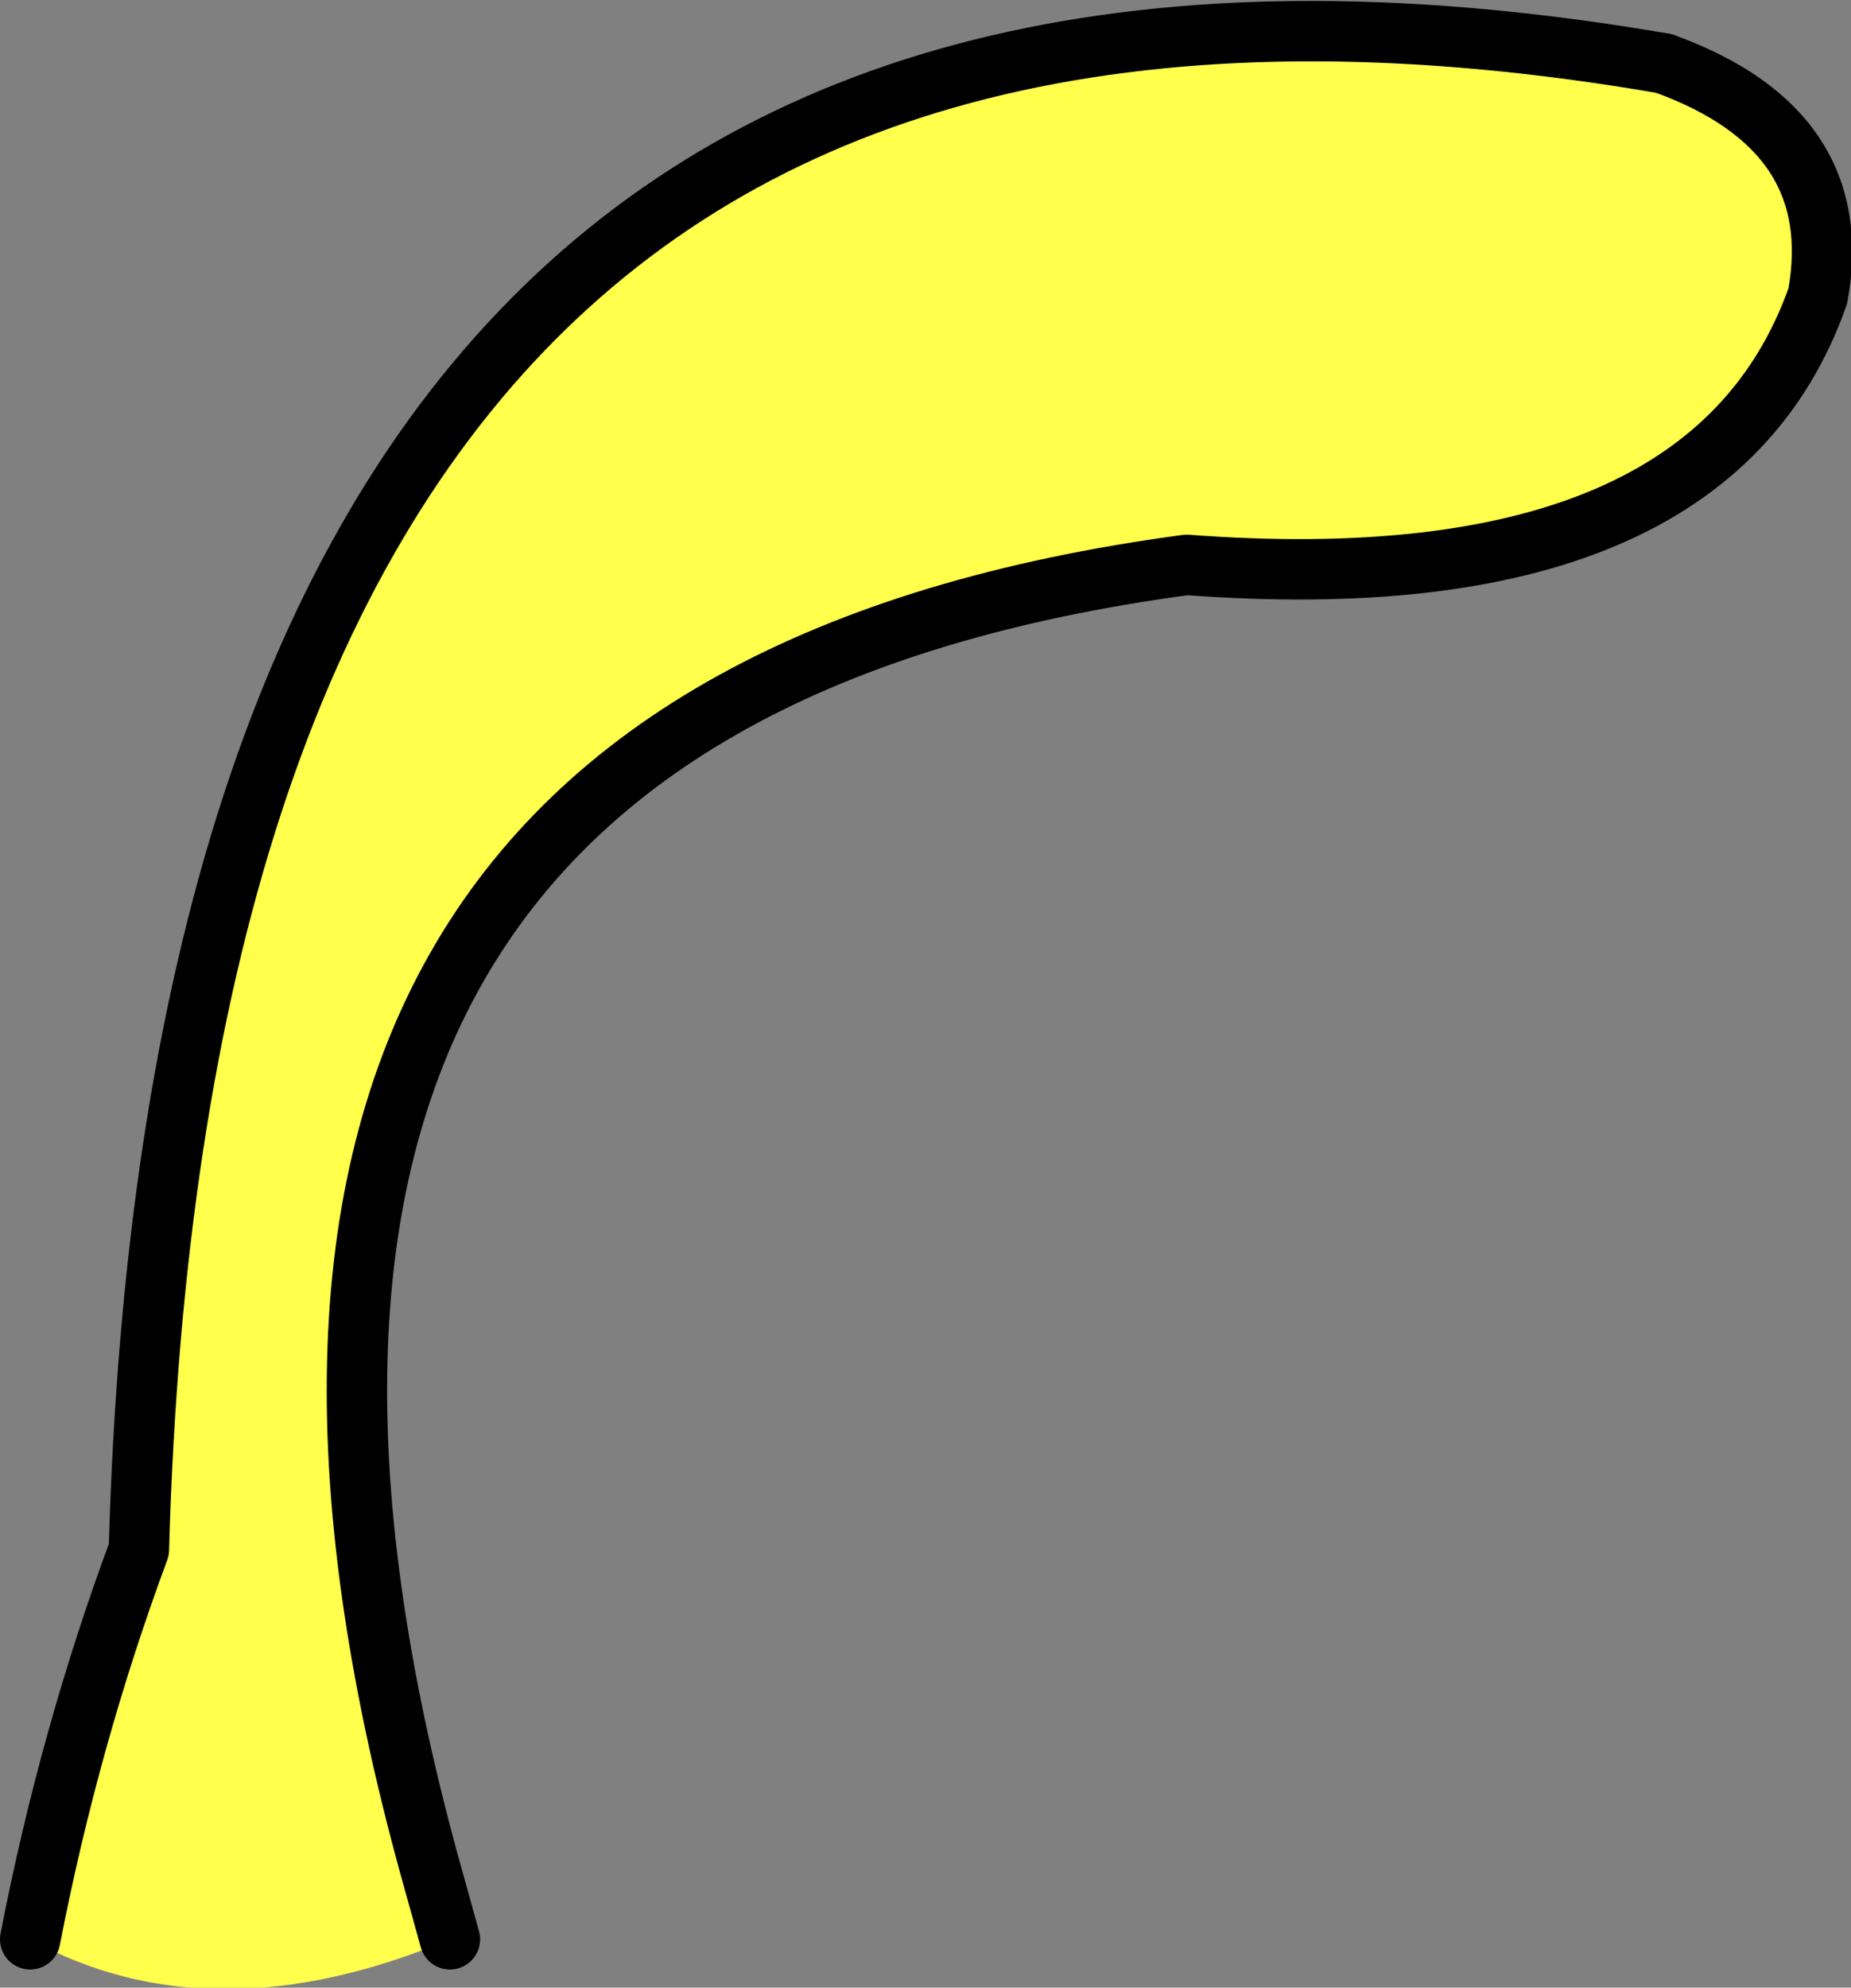
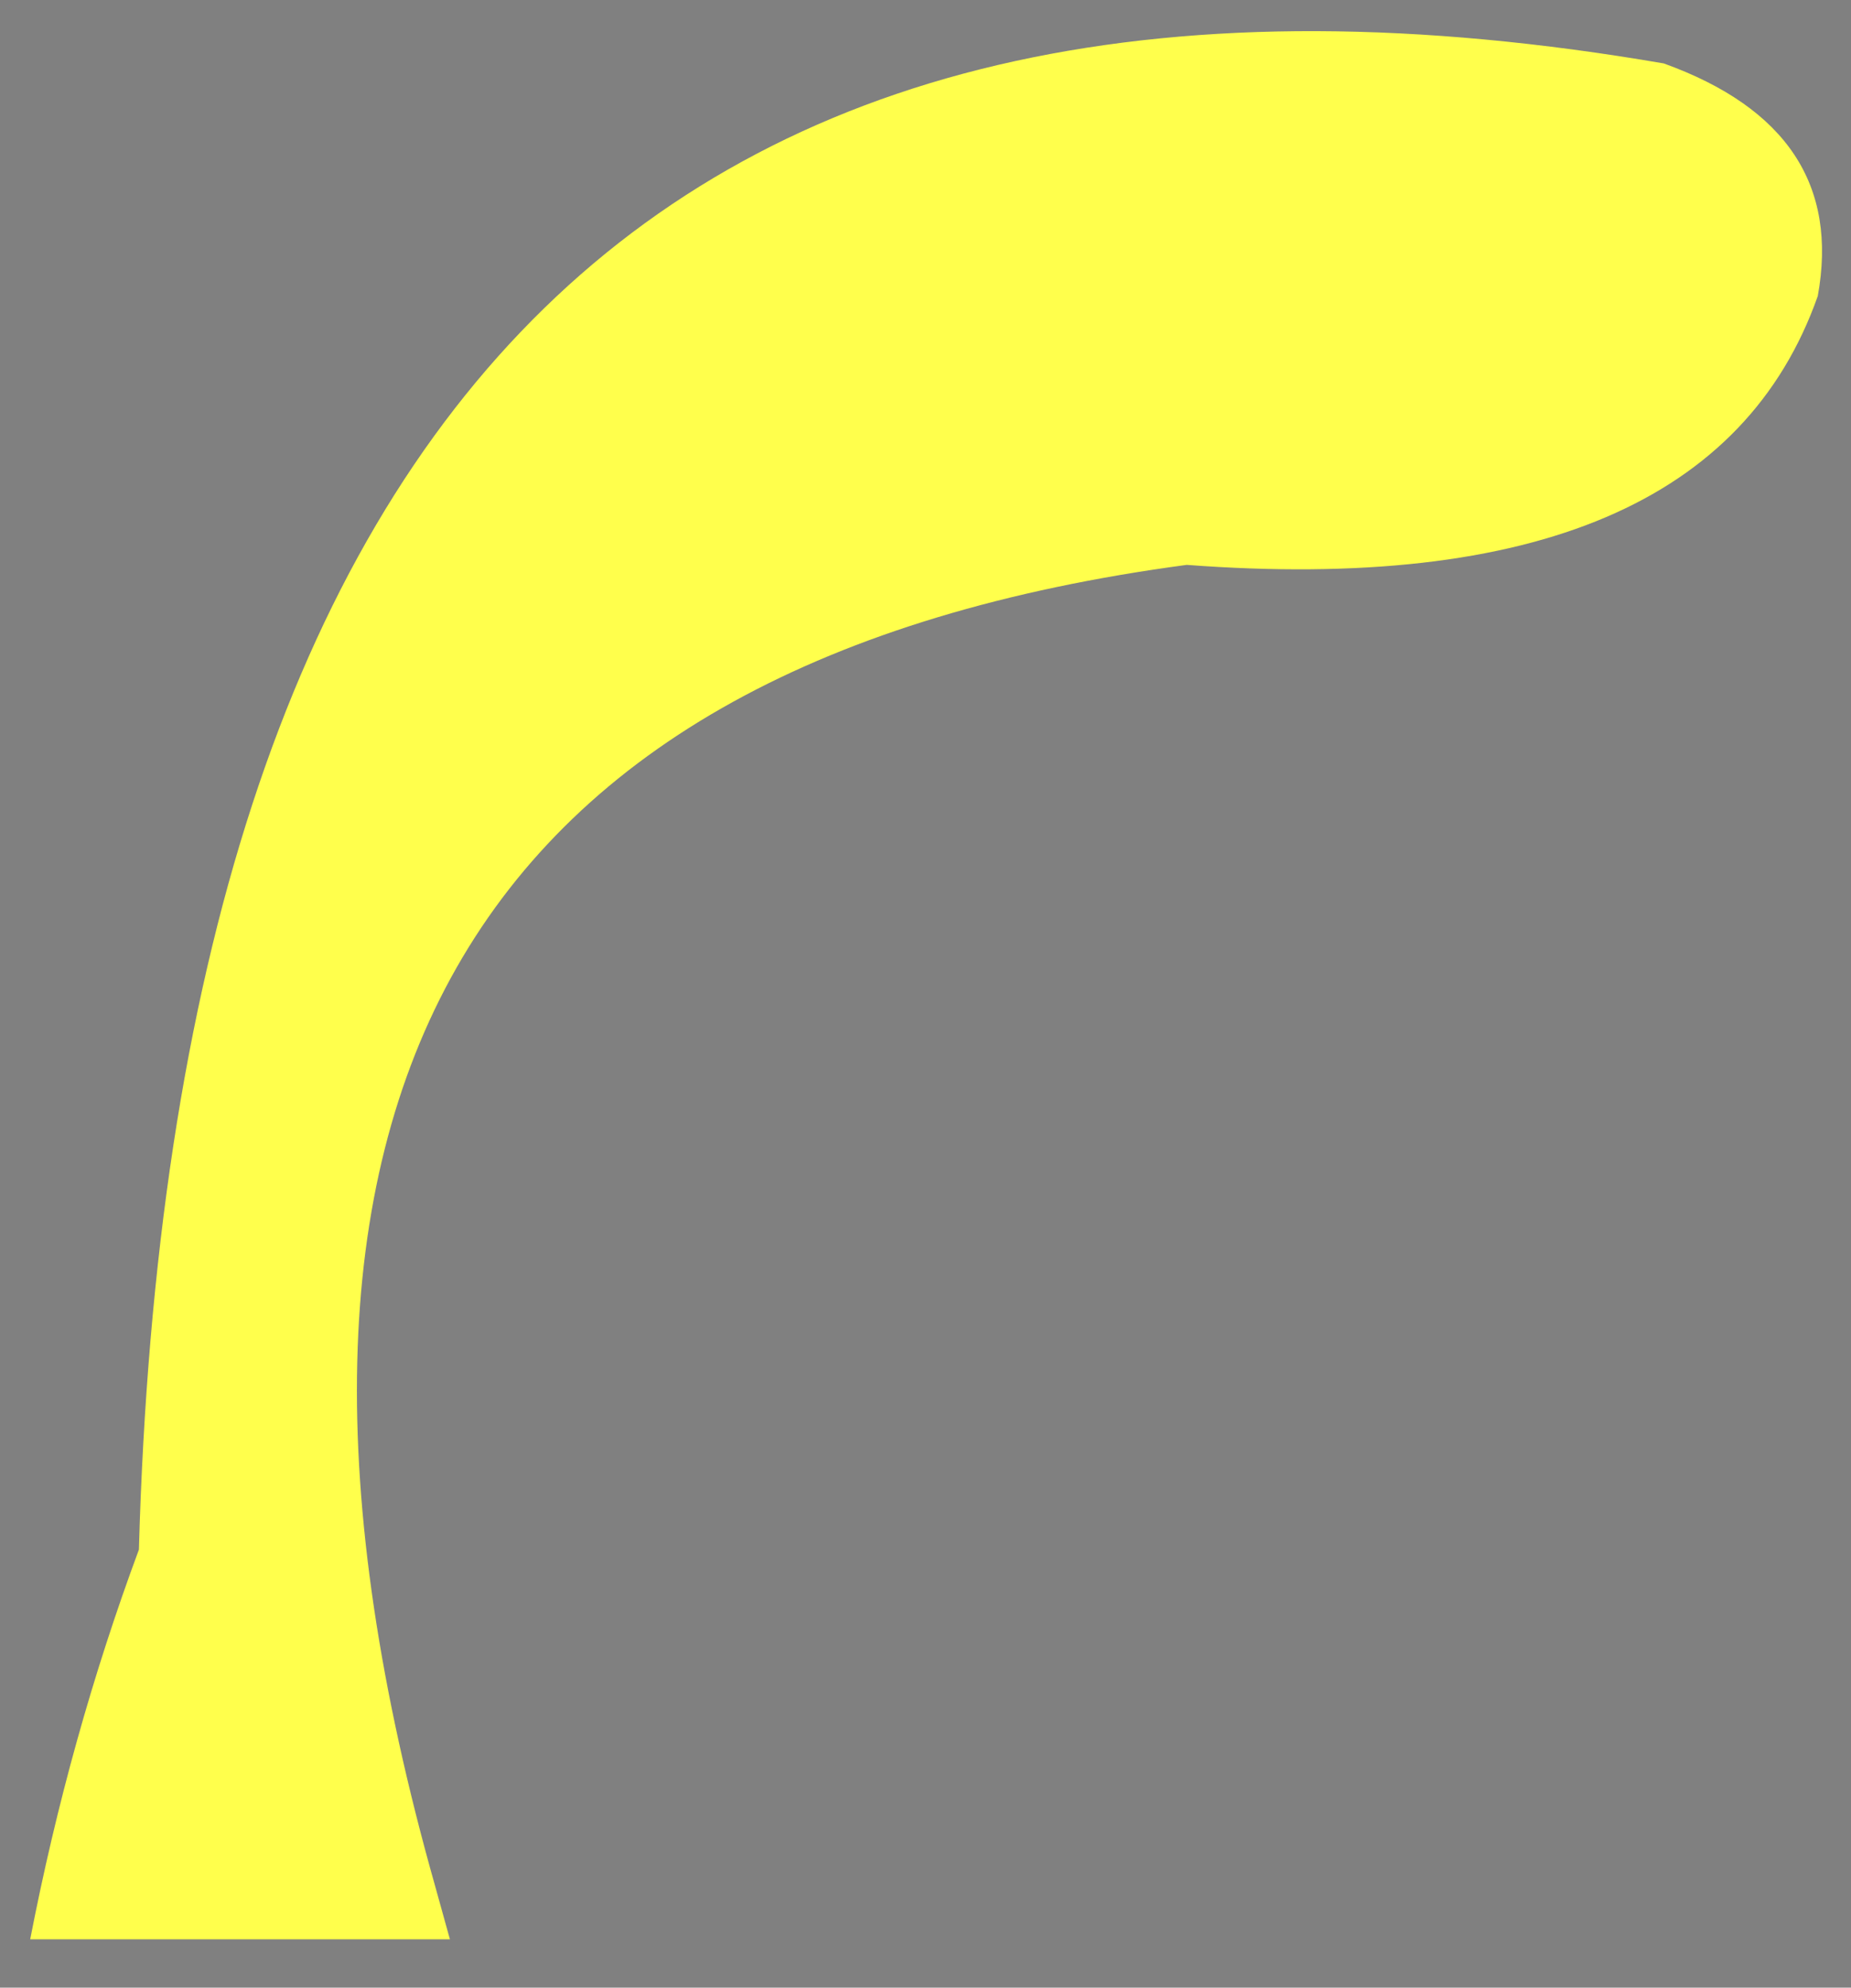
<svg xmlns="http://www.w3.org/2000/svg" height="32.9px" width="30.65px">
  <rect width="100%" height="100%" fill="#808080" stroke="none" />
  <g transform="matrix(1.0, 0.0, 0.0, 1.0, 0.5, 0.5)">
-     <path d="M0.0 31.6 Q0.65 28.25 1.8 25.15 2.6 -3.65 27.05 0.55 30.1 1.65 29.6 4.4 27.8 9.5 19.15 8.85 1.2 11.25 6.7 30.7 L6.95 31.6 Q3.0 33.25 0.0 31.6" fill="#ffff4c" fill-rule="evenodd" stroke="none" />
-     <path d="M0.0 31.6 Q0.65 28.25 1.8 25.15 2.6 -3.65 27.05 0.55" fill="none" stroke="#000000" stroke-linecap="round" stroke-linejoin="round" stroke-width="1.0" />
-     <path d="M27.05 0.55 Q30.1 1.65 29.6 4.4 27.8 9.5 19.15 8.85 1.2 11.25 6.7 30.7 L6.95 31.6" fill="none" stroke="#000000" stroke-linecap="round" stroke-linejoin="round" stroke-width="1.0" />
+     <path d="M0.0 31.6 Q0.65 28.25 1.8 25.15 2.6 -3.65 27.05 0.55 30.1 1.65 29.6 4.4 27.8 9.5 19.15 8.85 1.2 11.25 6.7 30.7 L6.95 31.6 " fill="#ffff4c" fill-rule="evenodd" stroke="none" />
  </g>
</svg>